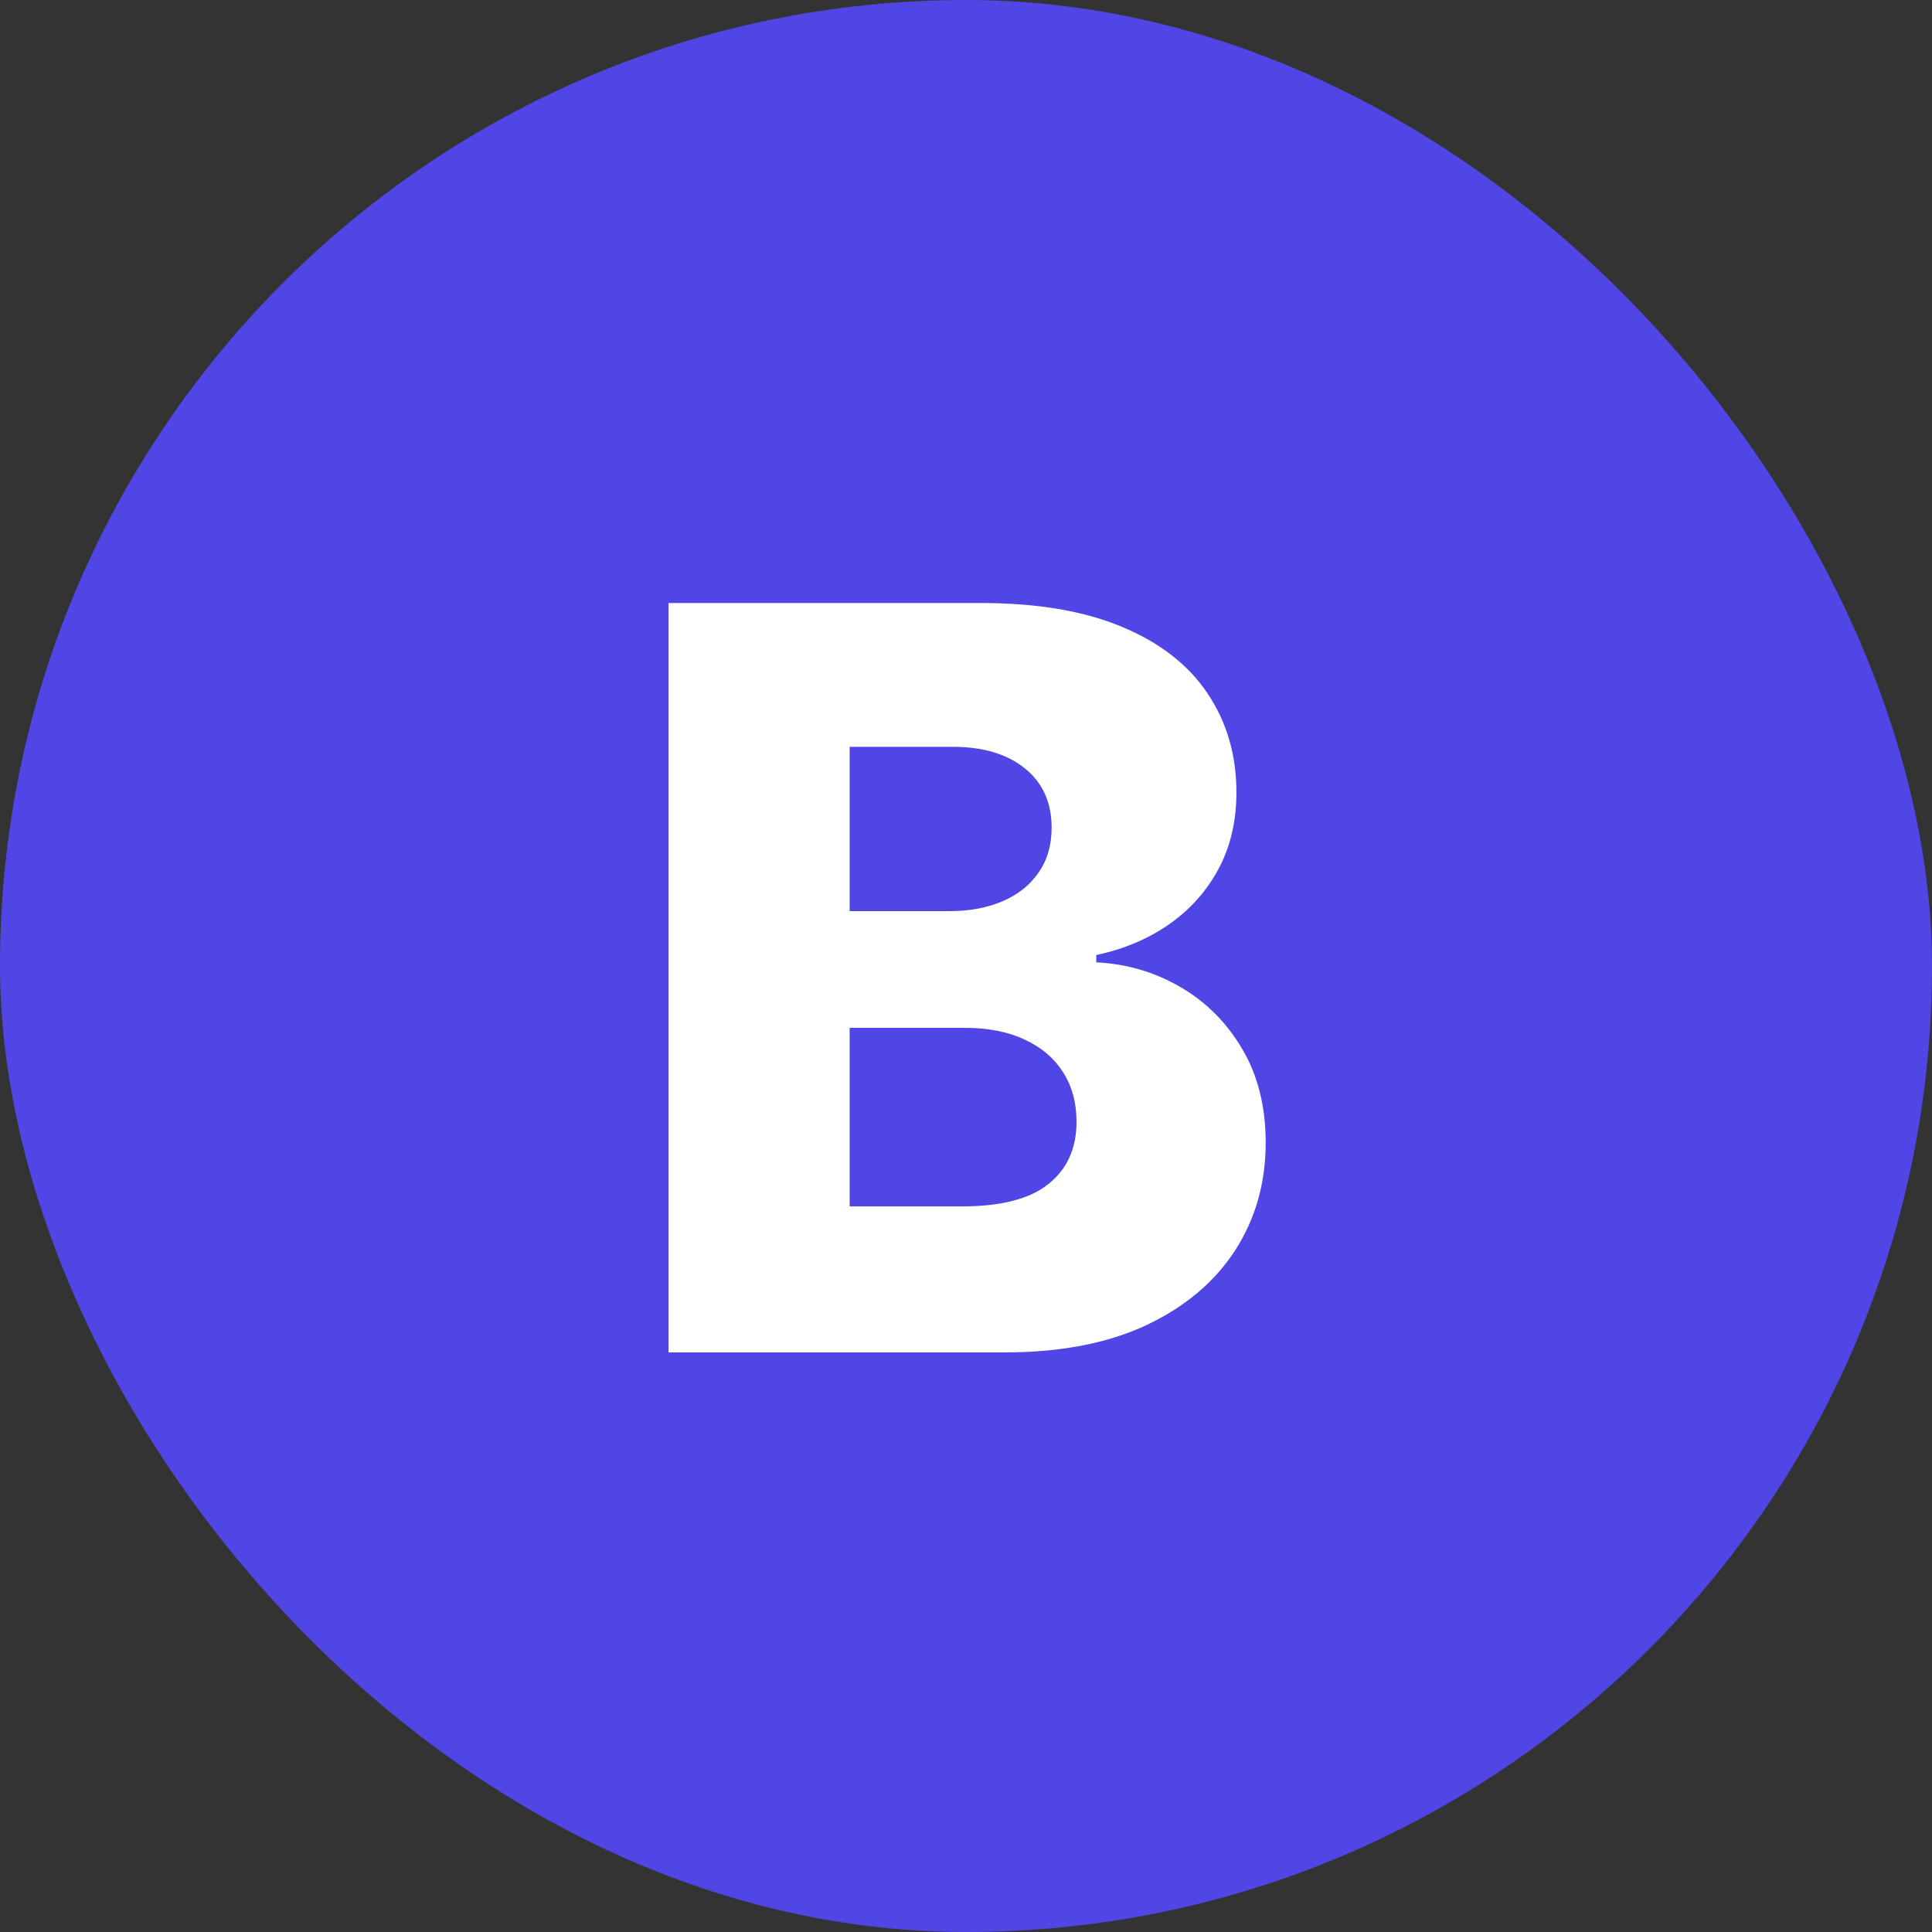
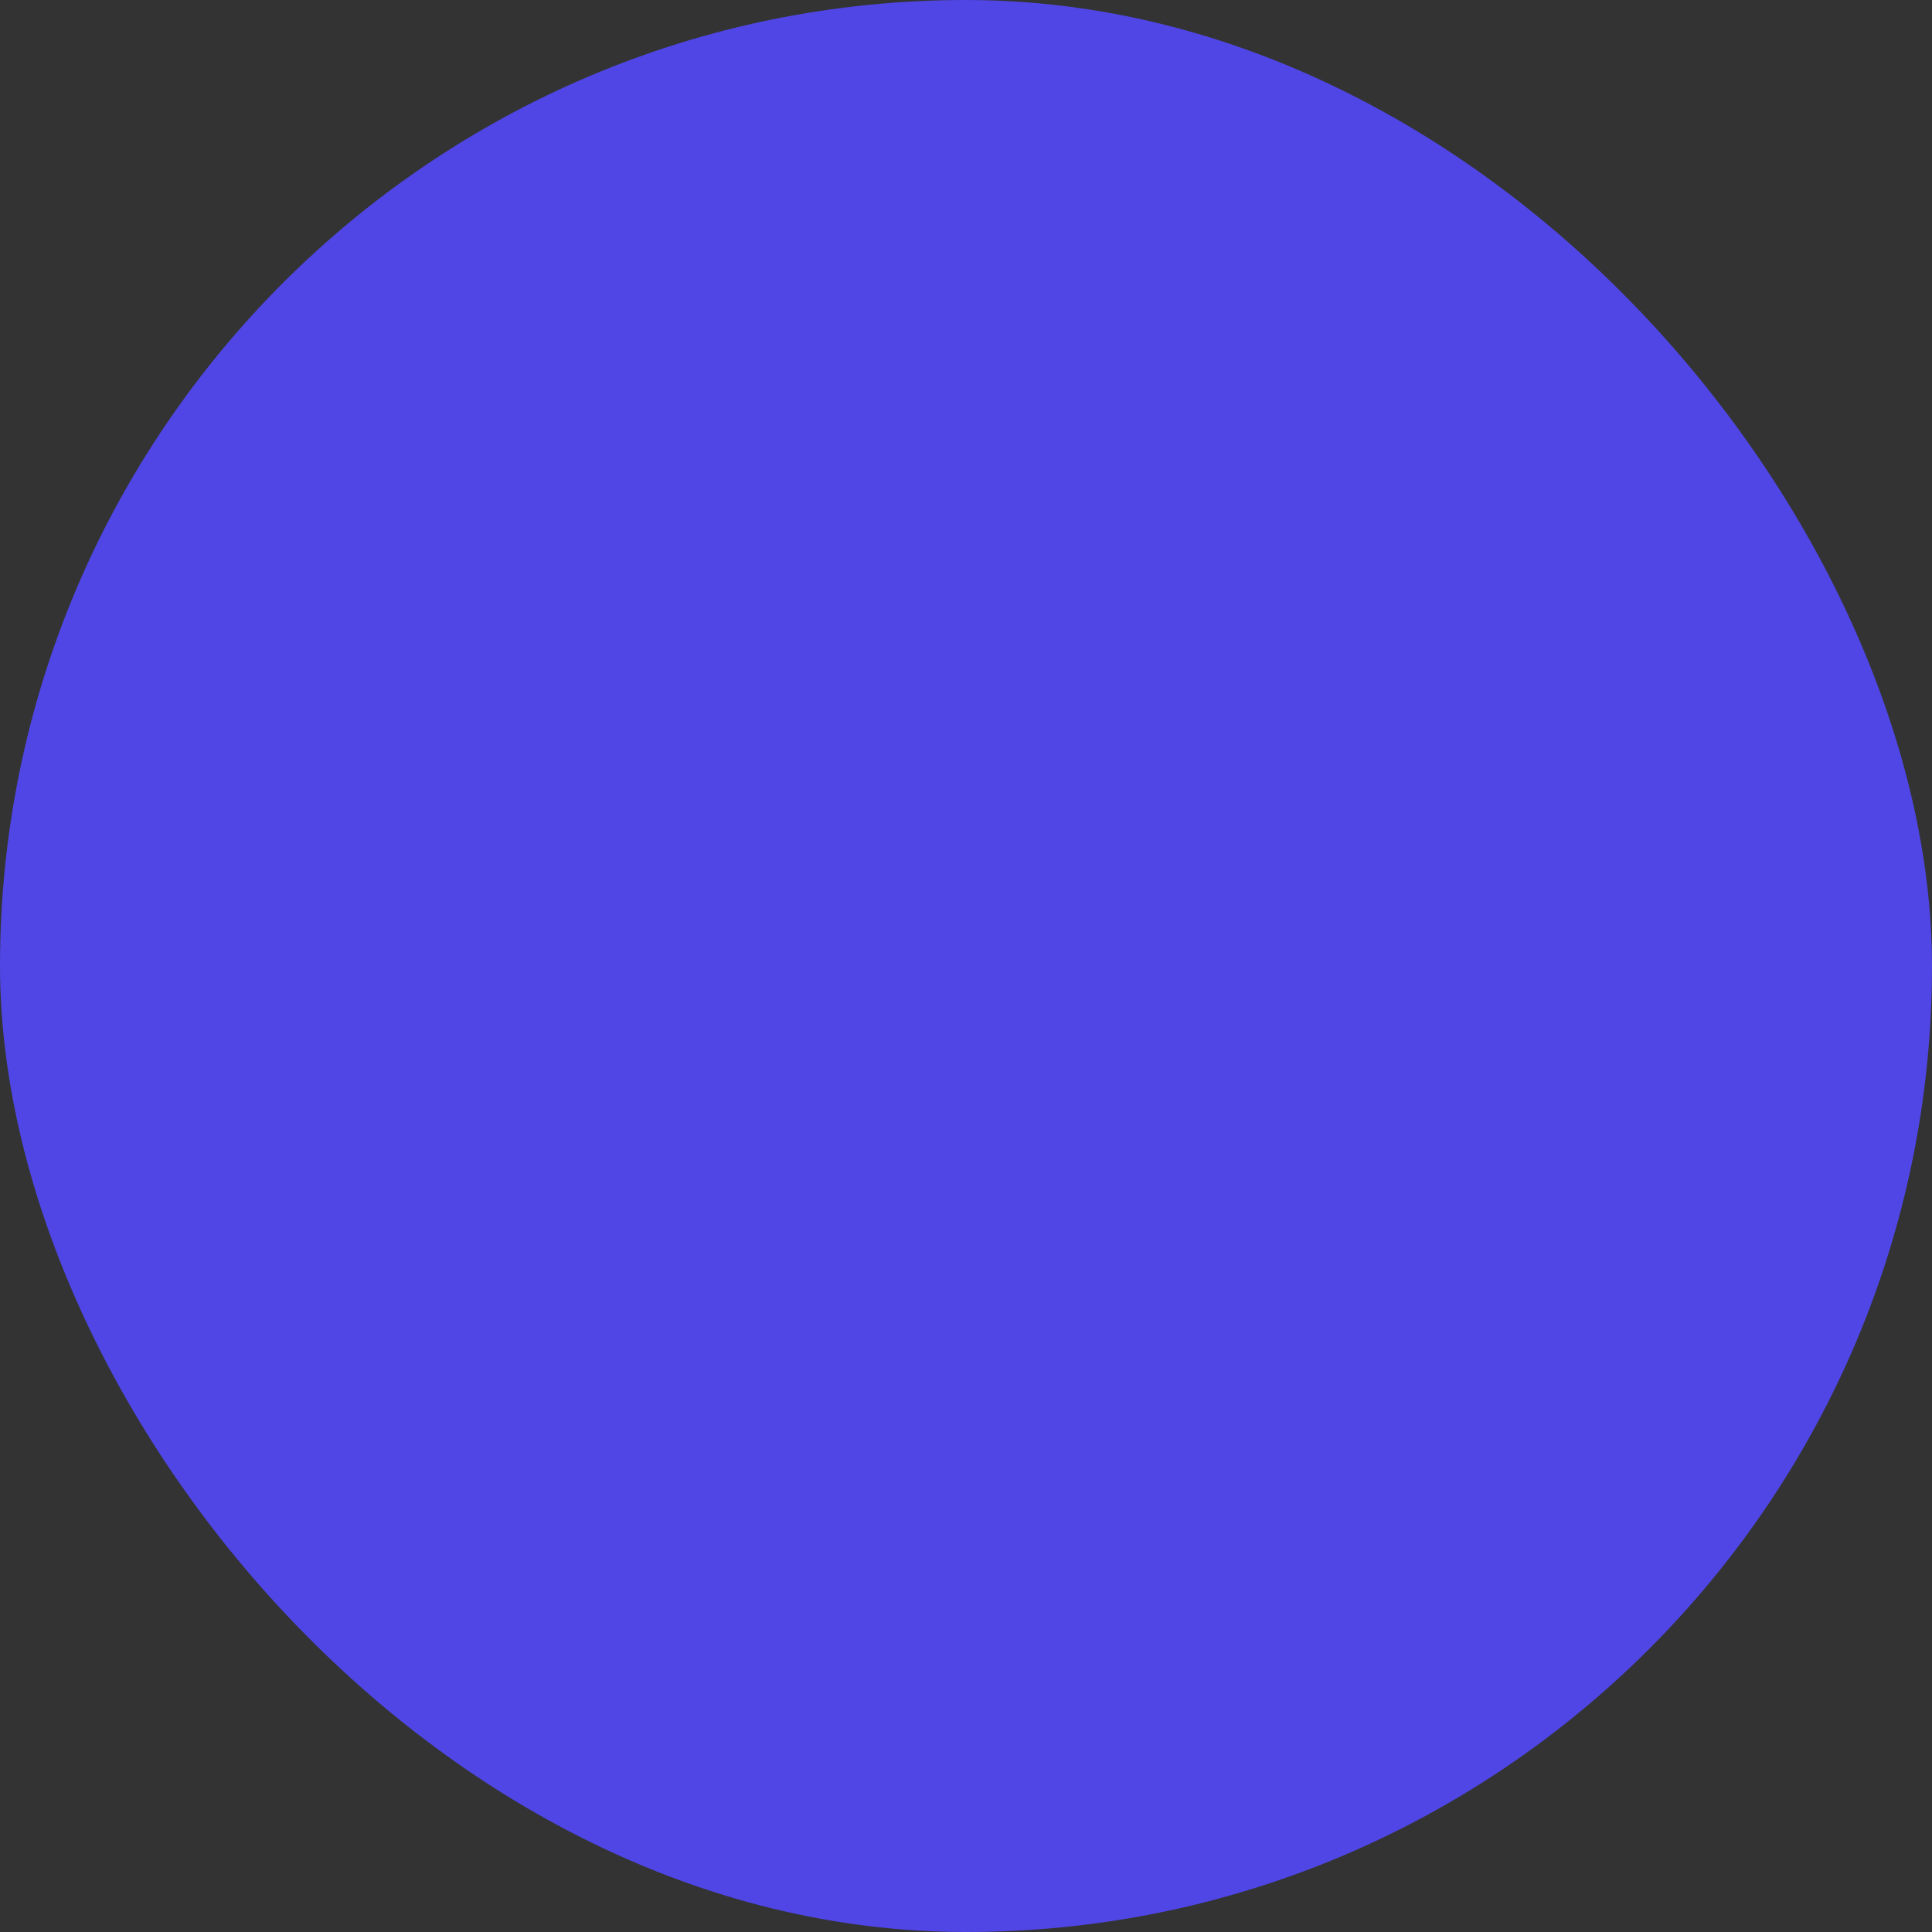
<svg xmlns="http://www.w3.org/2000/svg" width="120" height="120" viewBox="0 0 120 120" fill="none">
  <rect x="0" y="0" width="120" height="120" fill="#333333" stroke="none" />
  <rect width="120" height="120" rx="60" fill="#4F46E5" />
-   <path d="M41.523 84V37.455H60.932C64.417 37.455 67.333 37.947 69.682 38.932C72.046 39.917 73.818 41.295 75 43.068C76.197 44.841 76.796 46.894 76.796 49.227C76.796 51 76.424 52.583 75.682 53.977C74.939 55.356 73.917 56.5 72.614 57.409C71.311 58.318 69.803 58.955 68.091 59.318V59.773C69.97 59.864 71.704 60.371 73.296 61.295C74.901 62.22 76.189 63.508 77.159 65.159C78.129 66.796 78.614 68.735 78.614 70.977C78.614 73.477 77.977 75.712 76.704 77.682C75.432 79.636 73.591 81.182 71.182 82.318C68.773 83.439 65.849 84 62.409 84H41.523ZM52.773 74.932H59.727C62.167 74.932 63.962 74.47 65.114 73.546C66.28 72.621 66.864 71.333 66.864 69.682C66.864 68.485 66.583 67.454 66.023 66.591C65.462 65.712 64.667 65.038 63.636 64.568C62.606 64.083 61.371 63.841 59.932 63.841H52.773V74.932ZM52.773 56.591H59C60.227 56.591 61.318 56.386 62.273 55.977C63.227 55.568 63.97 54.977 64.5 54.205C65.046 53.432 65.318 52.5 65.318 51.409C65.318 49.849 64.765 48.621 63.659 47.727C62.553 46.833 61.061 46.386 59.182 46.386H52.773V56.591Z" fill="white" />
</svg>